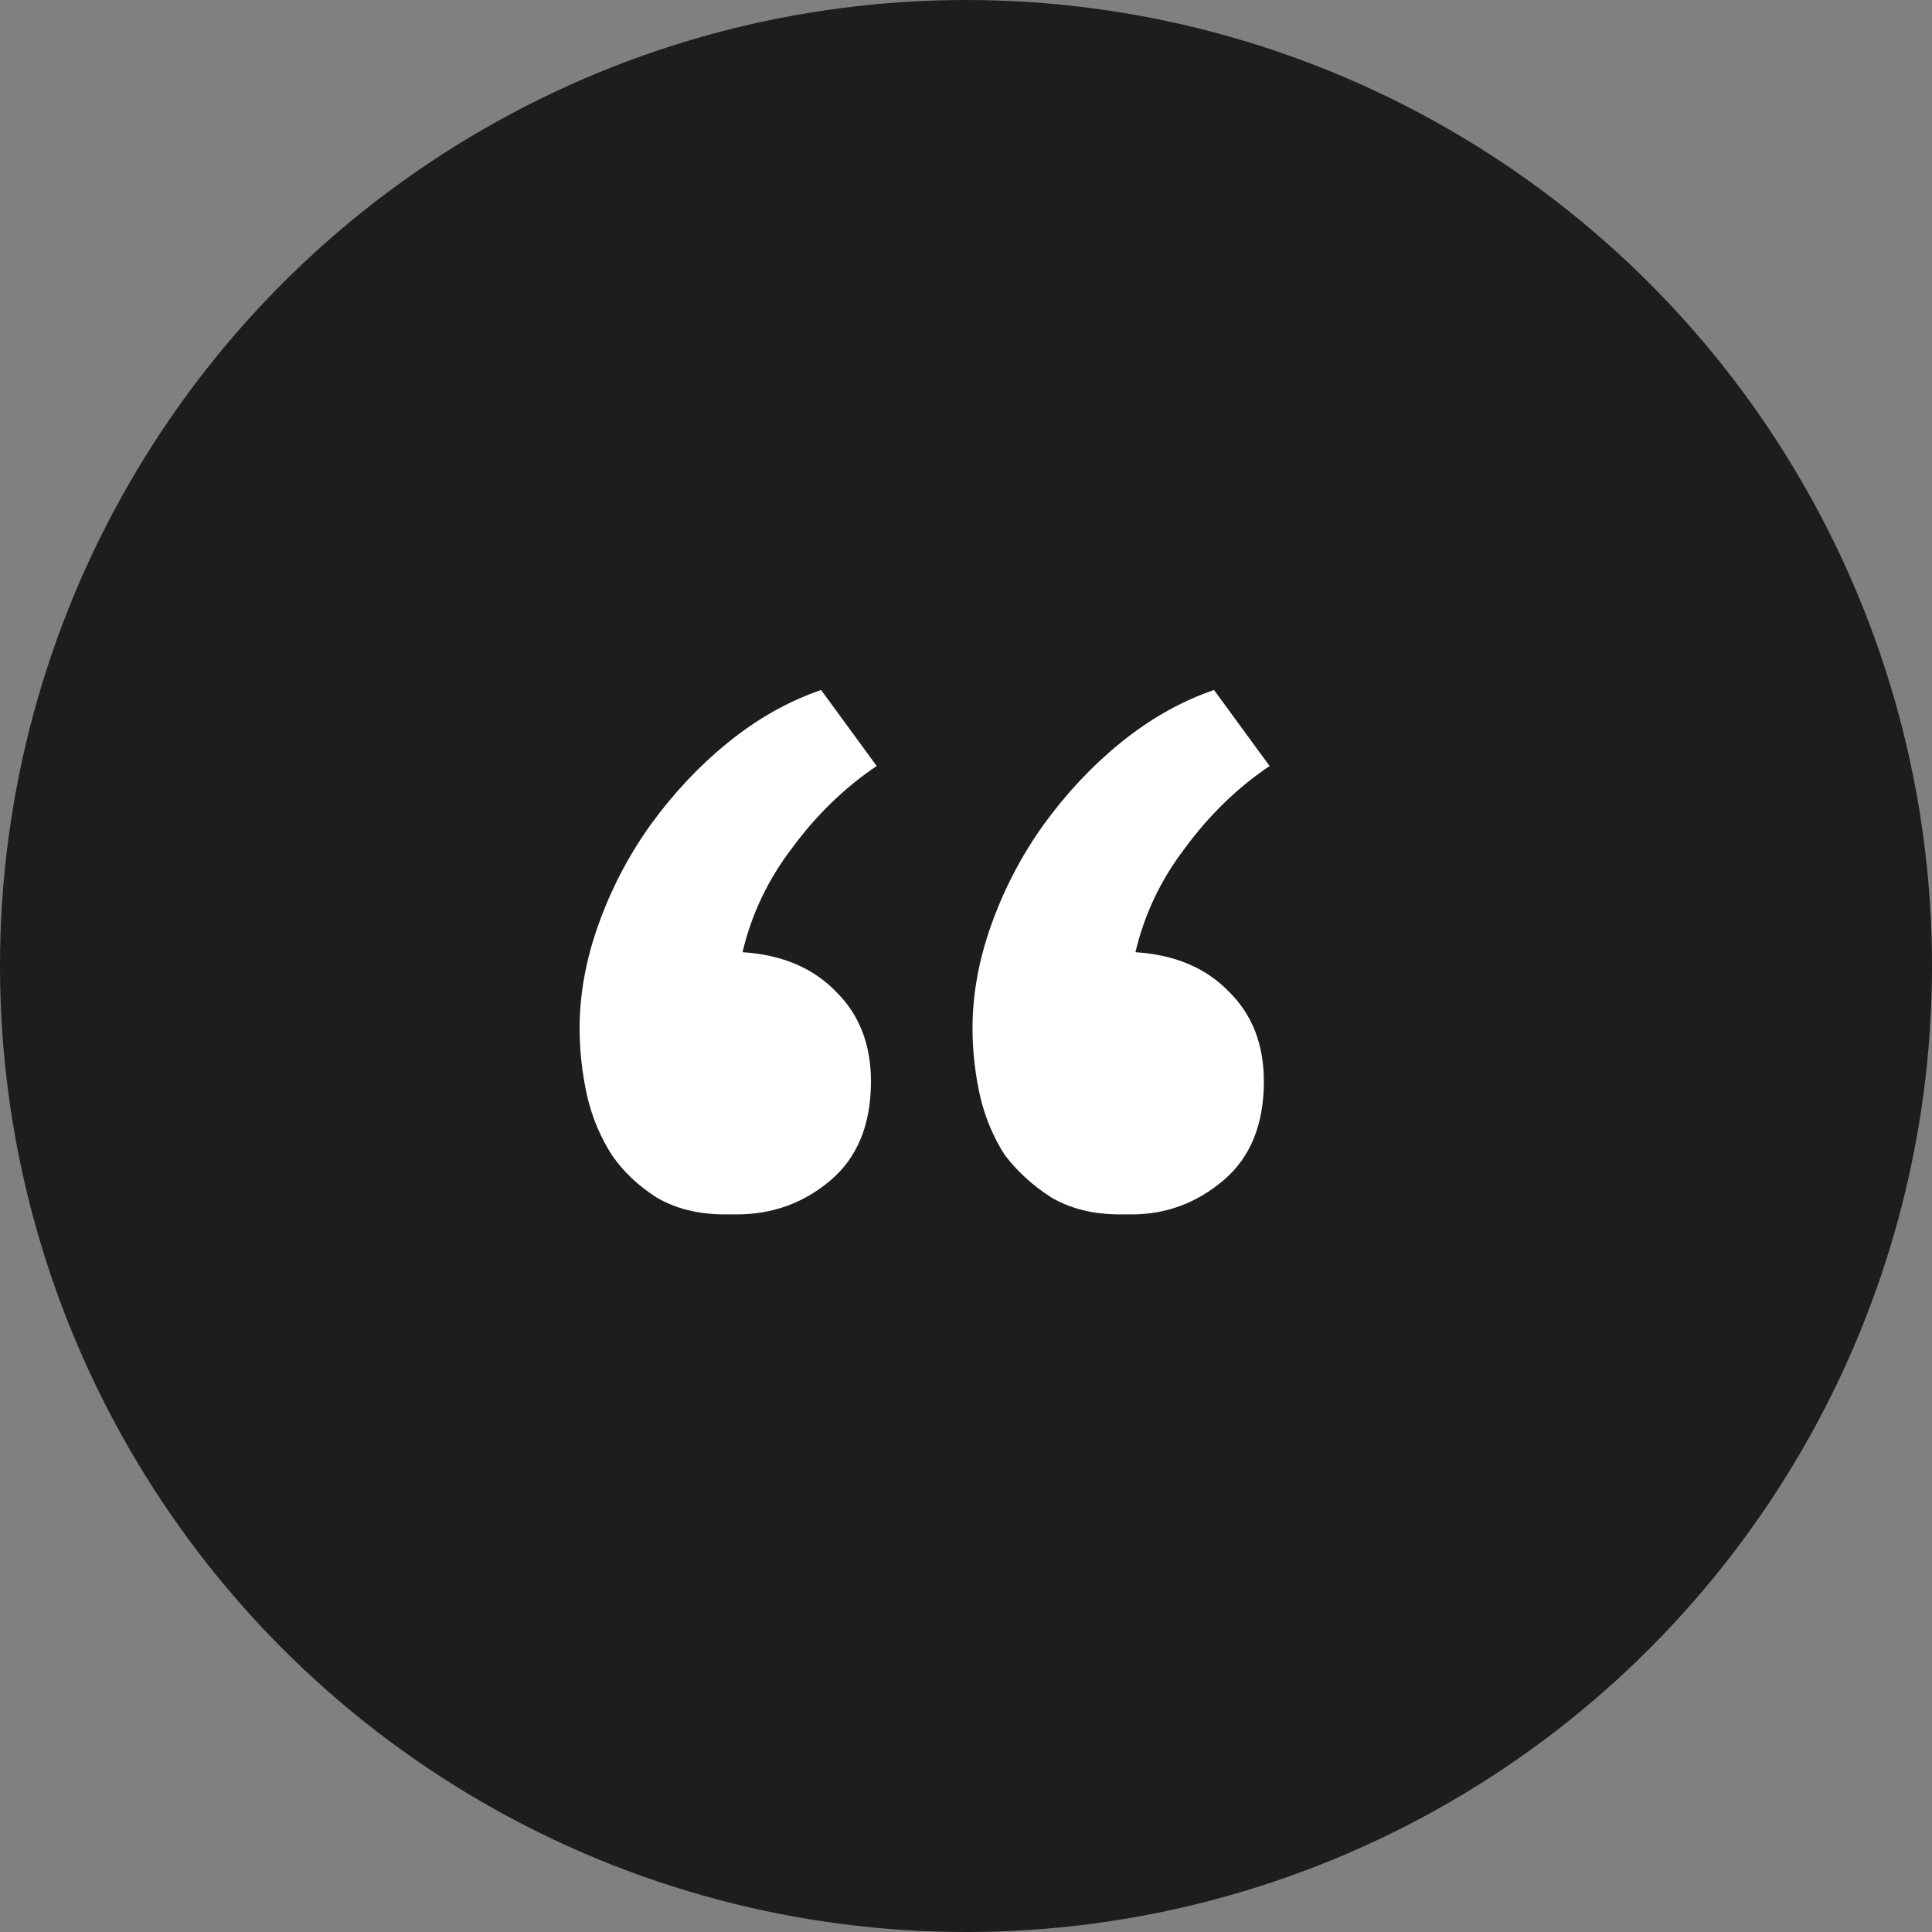
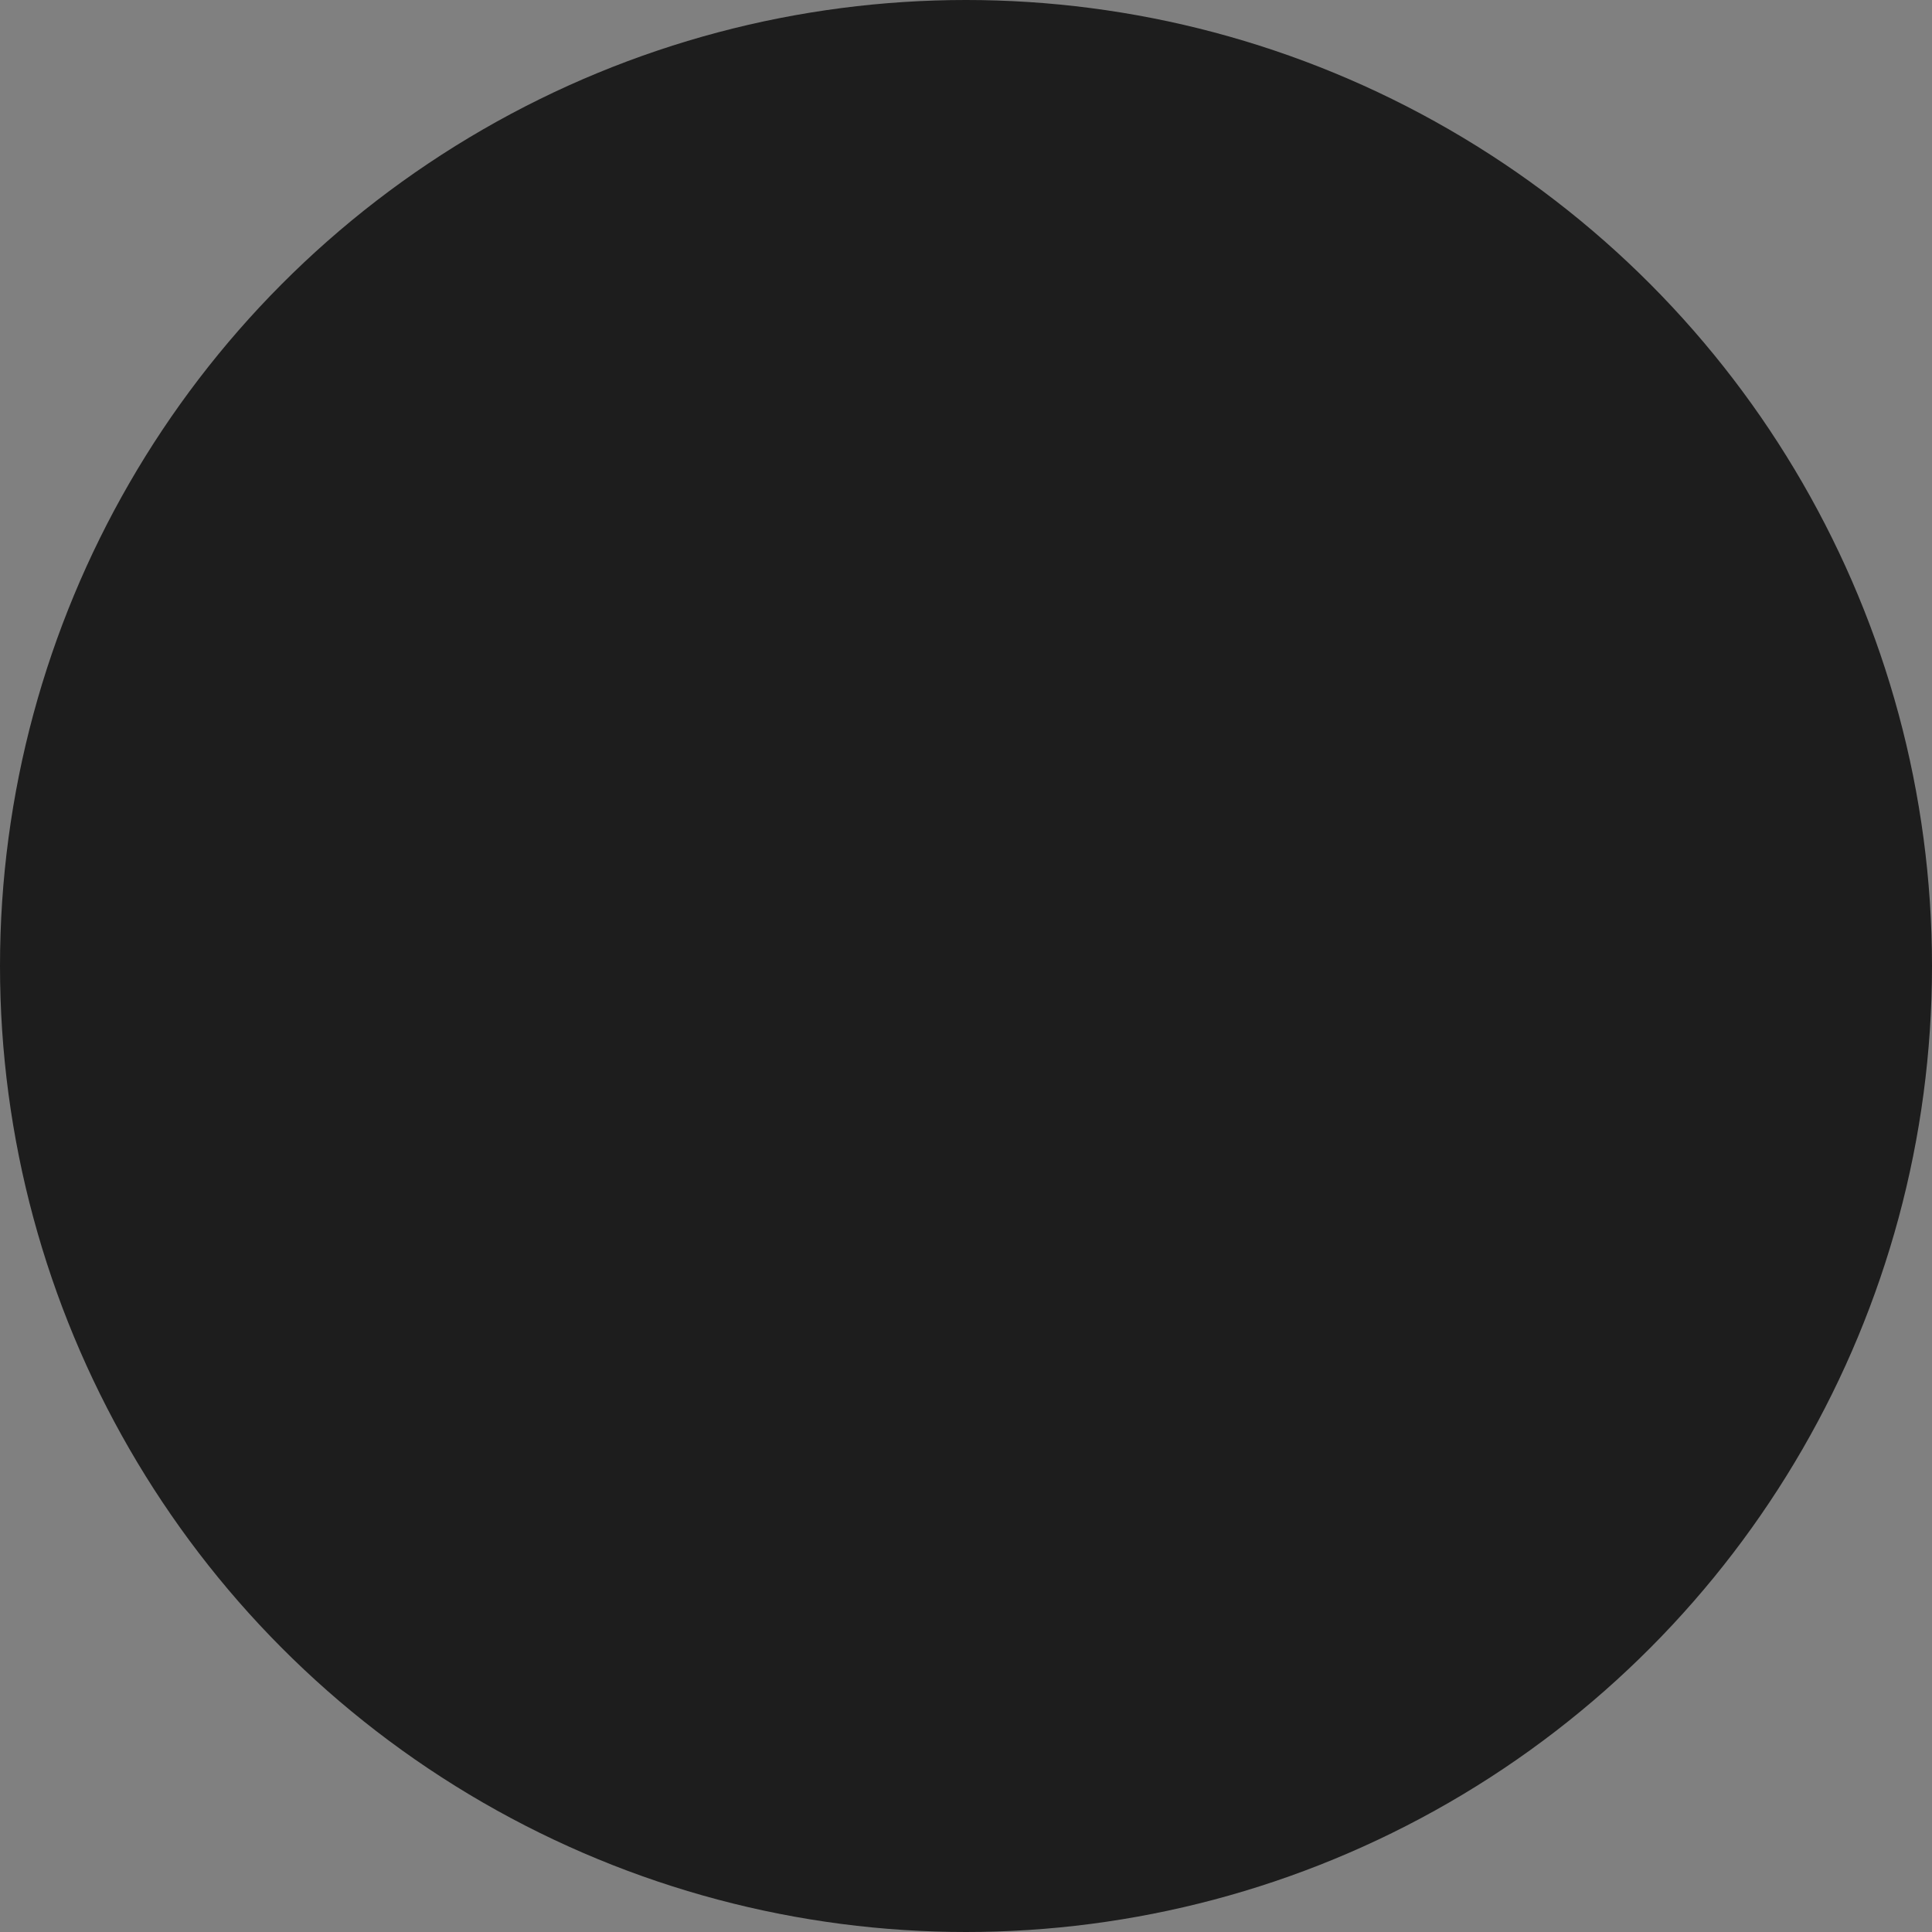
<svg xmlns="http://www.w3.org/2000/svg" width="70" height="70" viewBox="0 0 70 70" fill="none">
  <rect x="0" y="0" width="70" height="70" fill="#808080" stroke="none" />
  <circle cx="35" cy="35" r="35" fill="#1D1D1D" />
-   <path d="M41.139 34.5C42.574 34.592 43.708 35.074 44.542 35.946C45.375 36.772 45.792 37.85 45.792 39.181C45.792 40.742 45.306 41.935 44.333 42.761C43.361 43.587 42.25 44 41 44C40.861 44 40.722 44 40.583 44C39.611 44 38.778 43.794 38.083 43.38C37.435 42.967 36.88 42.463 36.417 41.866C36 41.223 35.699 40.512 35.514 39.732C35.329 38.906 35.236 38.08 35.236 37.254C35.236 36.014 35.468 34.752 35.931 33.467C36.394 32.182 37.019 30.989 37.806 29.888C38.639 28.74 39.565 27.754 40.583 26.927C41.648 26.056 42.782 25.413 43.986 25L46 27.754C44.843 28.534 43.824 29.52 42.944 30.714C42.065 31.861 41.463 33.123 41.139 34.5ZM26.903 34.5C28.338 34.592 29.472 35.074 30.306 35.946C31.139 36.772 31.556 37.85 31.556 39.181C31.556 40.742 31.069 41.935 30.097 42.761C29.125 43.587 27.991 44 26.694 44C26.556 44 26.417 44 26.278 44C25.306 44 24.472 43.794 23.778 43.38C23.13 42.967 22.597 42.463 22.181 41.866C21.764 41.223 21.463 40.512 21.278 39.732C21.093 38.906 21 38.08 21 37.254C21 36.014 21.232 34.752 21.694 33.467C22.157 32.182 22.782 30.989 23.569 29.888C24.403 28.74 25.329 27.754 26.347 26.927C27.412 26.056 28.546 25.413 29.75 25L31.764 27.754C30.607 28.534 29.588 29.52 28.708 30.714C27.829 31.861 27.227 33.123 26.903 34.5Z" fill="white" />
</svg>